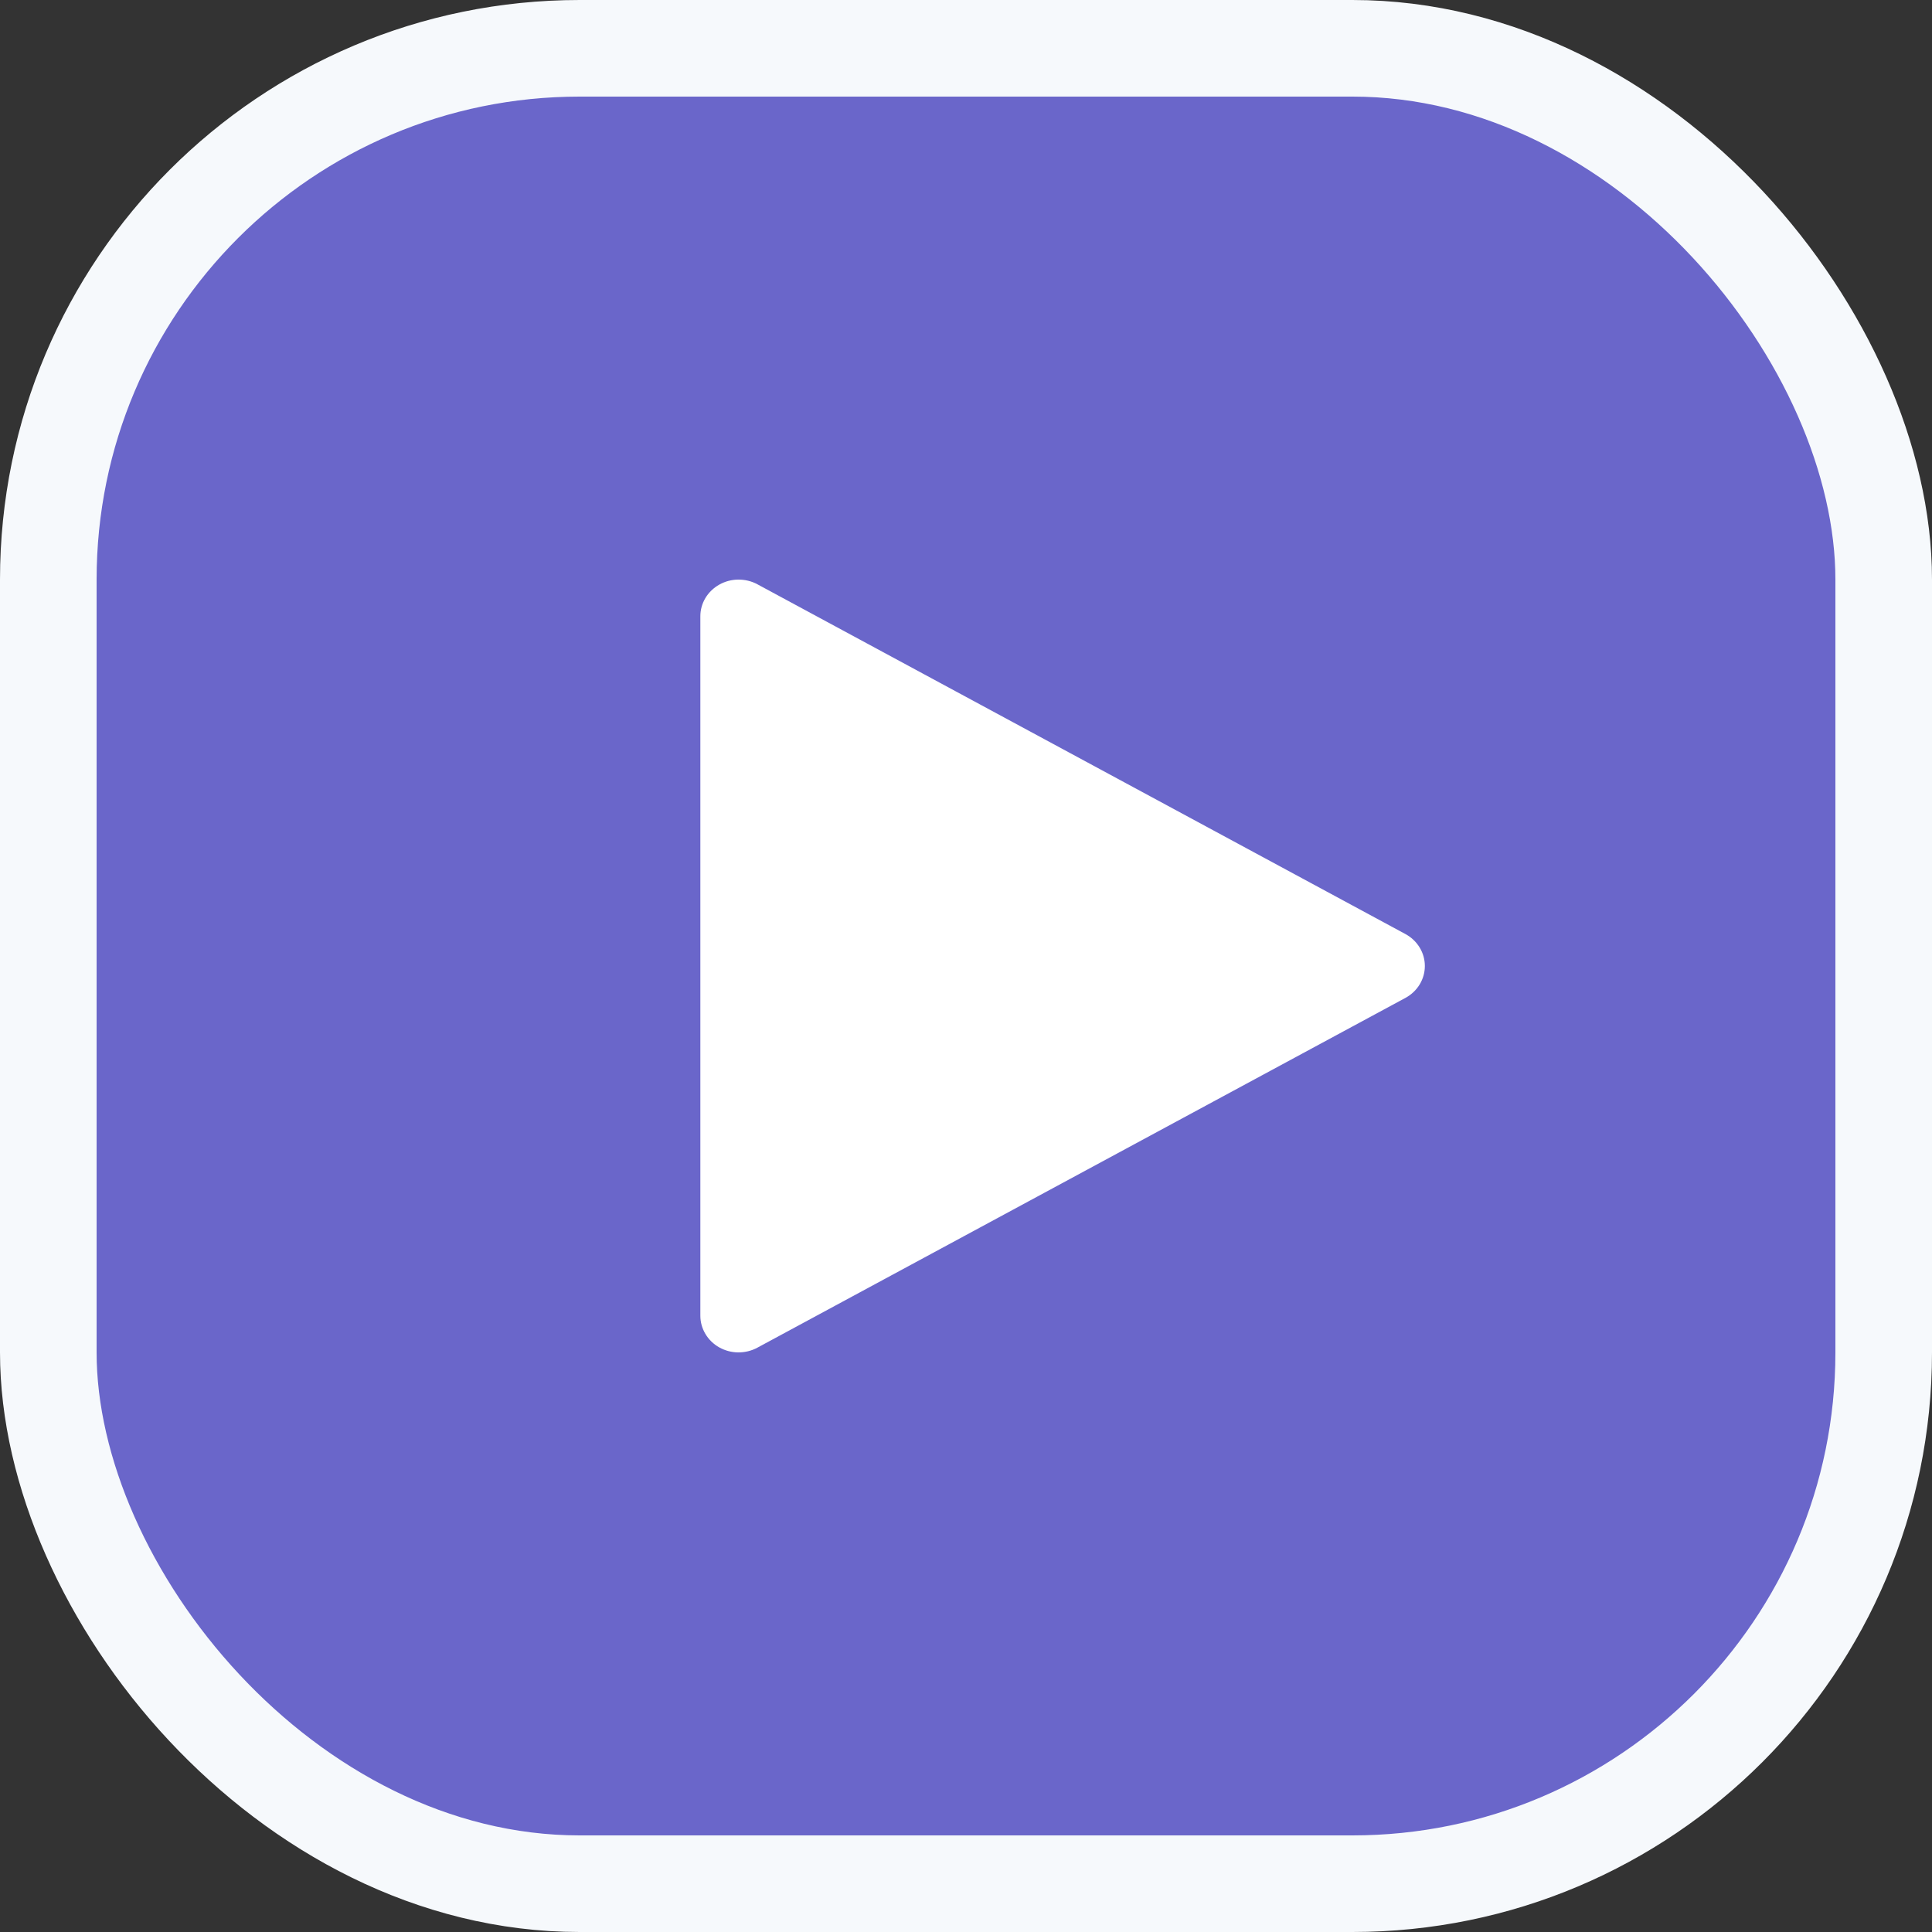
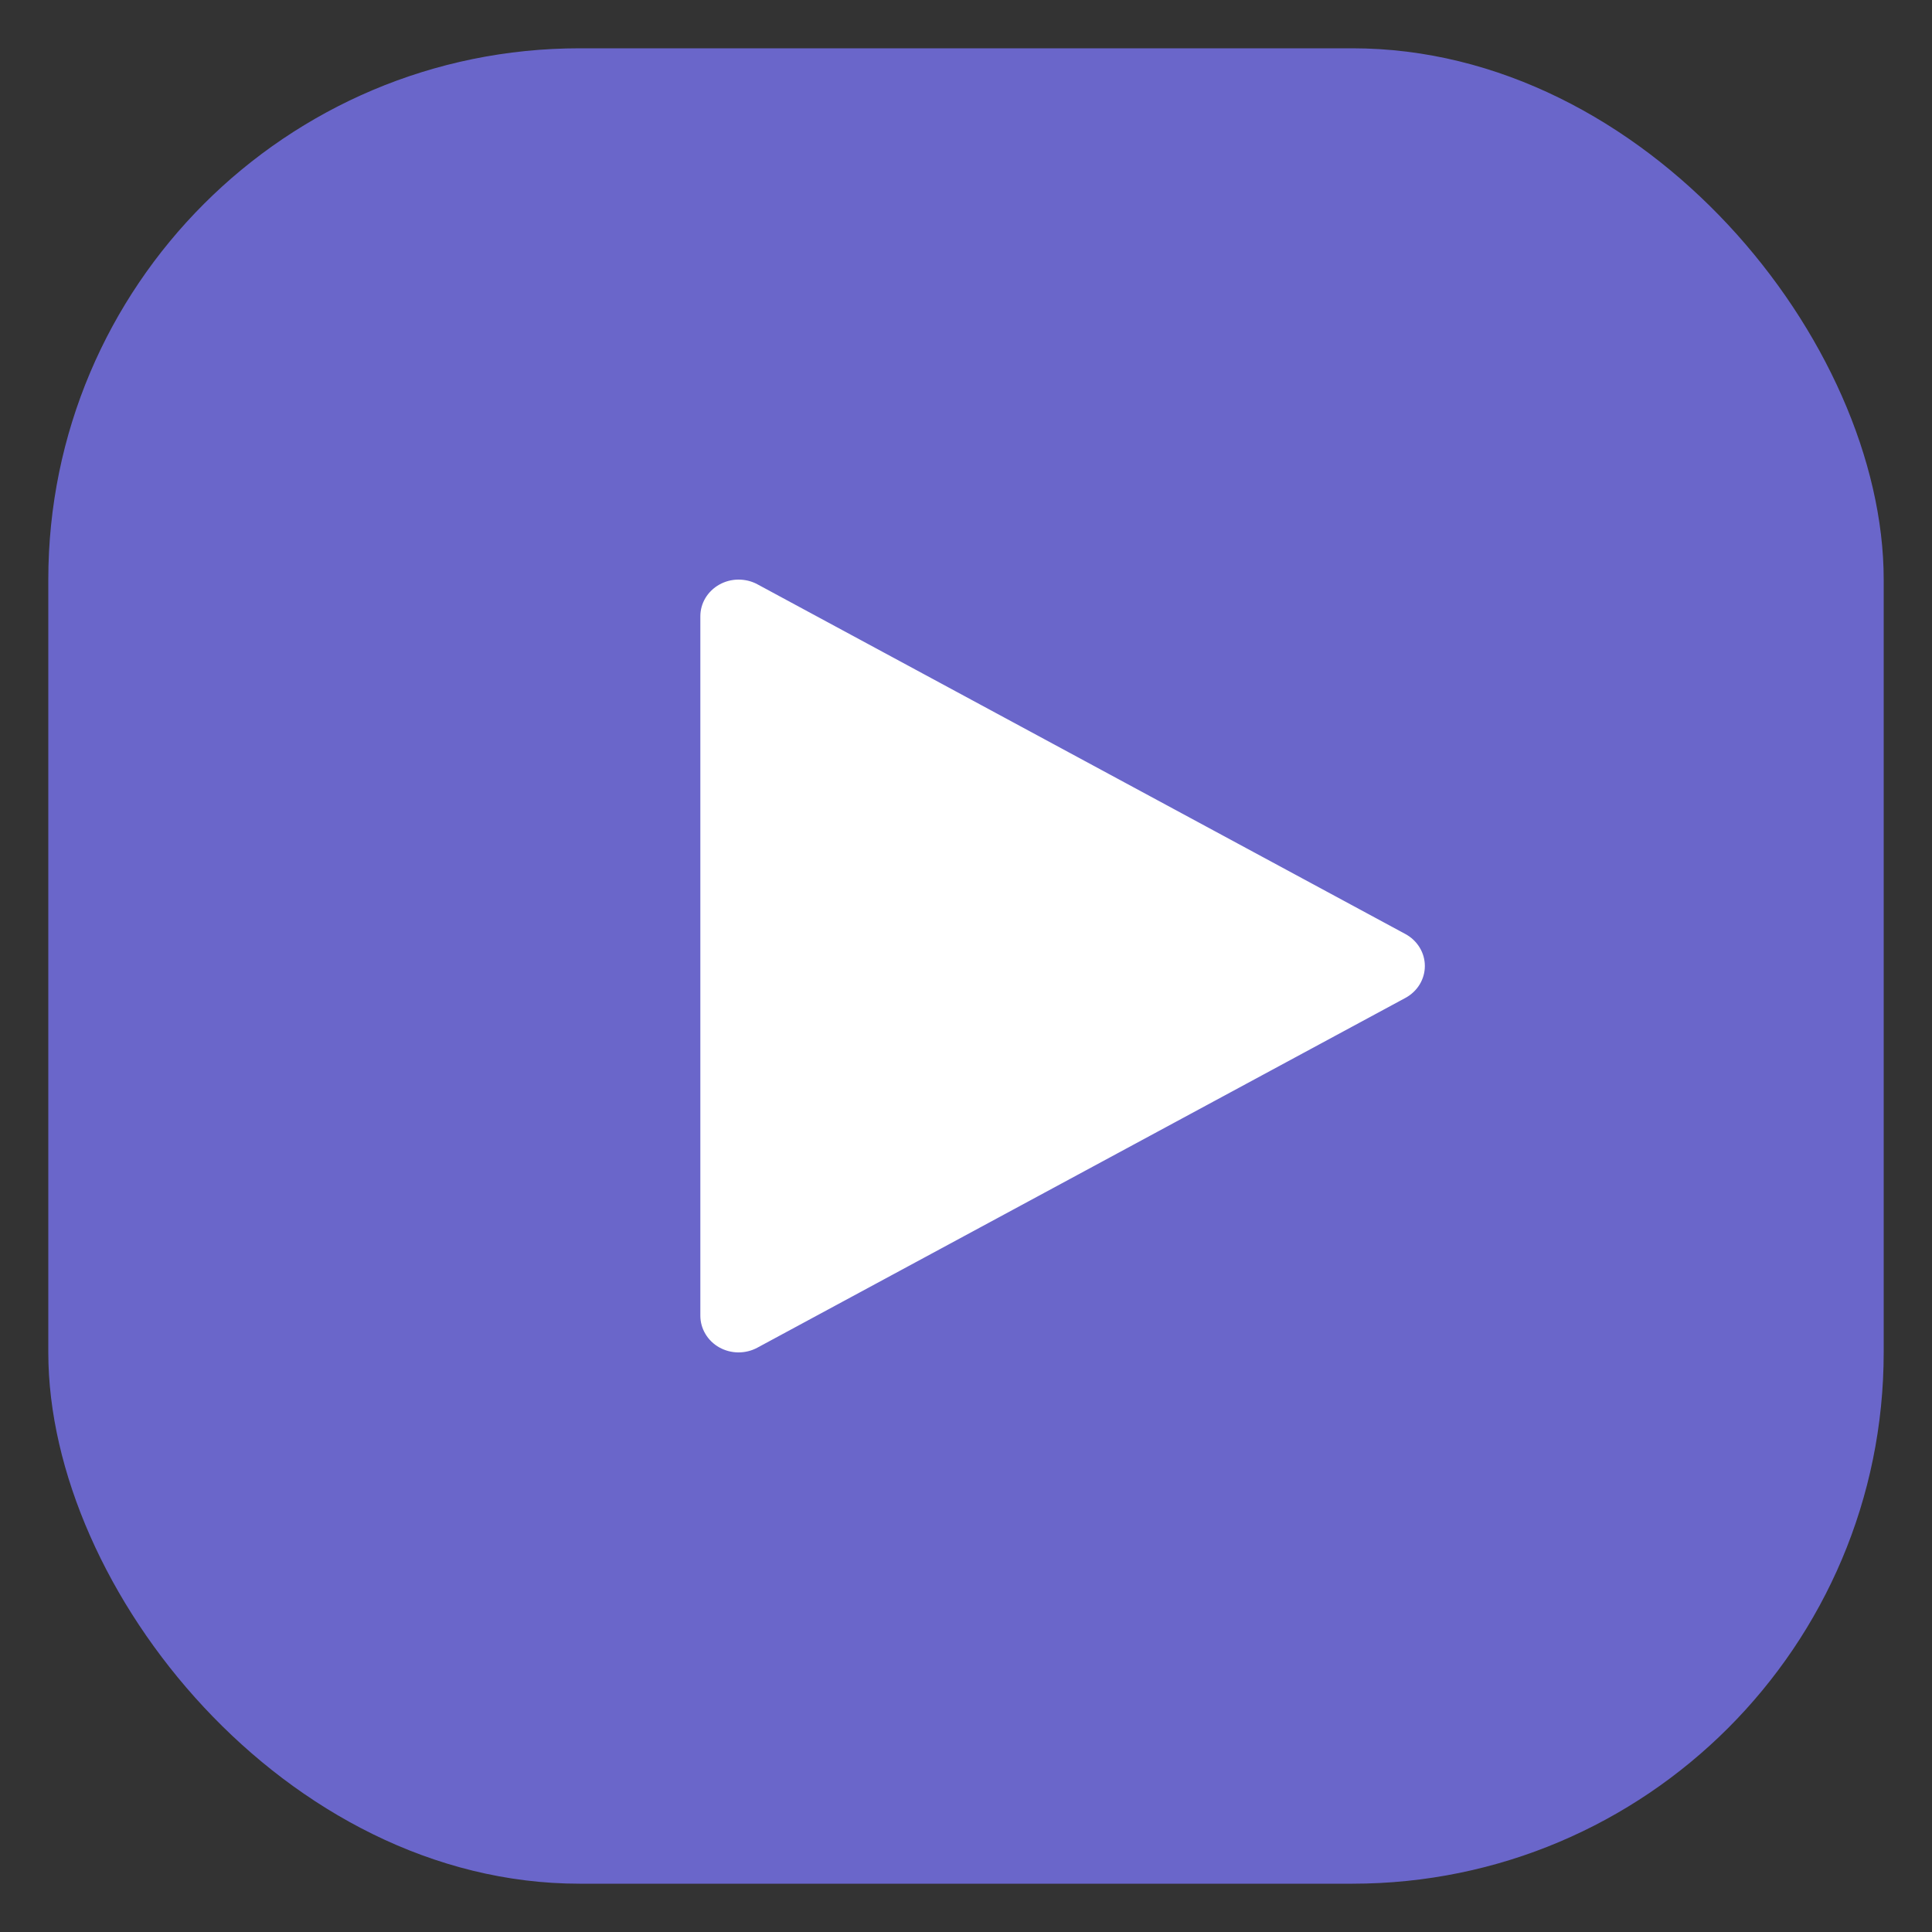
<svg xmlns="http://www.w3.org/2000/svg" width="40" height="40" viewBox="0 0 40 40" fill="none">
  <rect x="0" y="0" width="40" height="40" fill="#333333" stroke="none" />
  <rect x="1" y="1" width="38" height="38" rx="11" fill="#706CDB" fill-opacity="0.9" />
-   <rect x="1" y="1" width="38" height="38" rx="11" stroke="#F6F9FC" stroke-width="2" />
  <path d="M15.679 12.096L29.097 19.338C29.219 19.404 29.321 19.5 29.392 19.617C29.463 19.733 29.5 19.865 29.5 20C29.5 20.134 29.463 20.266 29.392 20.383C29.321 20.499 29.219 20.595 29.097 20.661L15.679 27.903C15.558 27.968 15.422 28.001 15.284 28C15.146 27.999 15.011 27.963 14.891 27.896C14.772 27.829 14.673 27.733 14.605 27.618C14.536 27.503 14.5 27.373 14.5 27.24V12.759C14.5 12.626 14.536 12.496 14.605 12.381C14.674 12.266 14.773 12.171 14.892 12.104C15.011 12.037 15.146 12.001 15.284 12C15.422 11.999 15.559 12.031 15.679 12.096Z" fill="white" />
</svg>